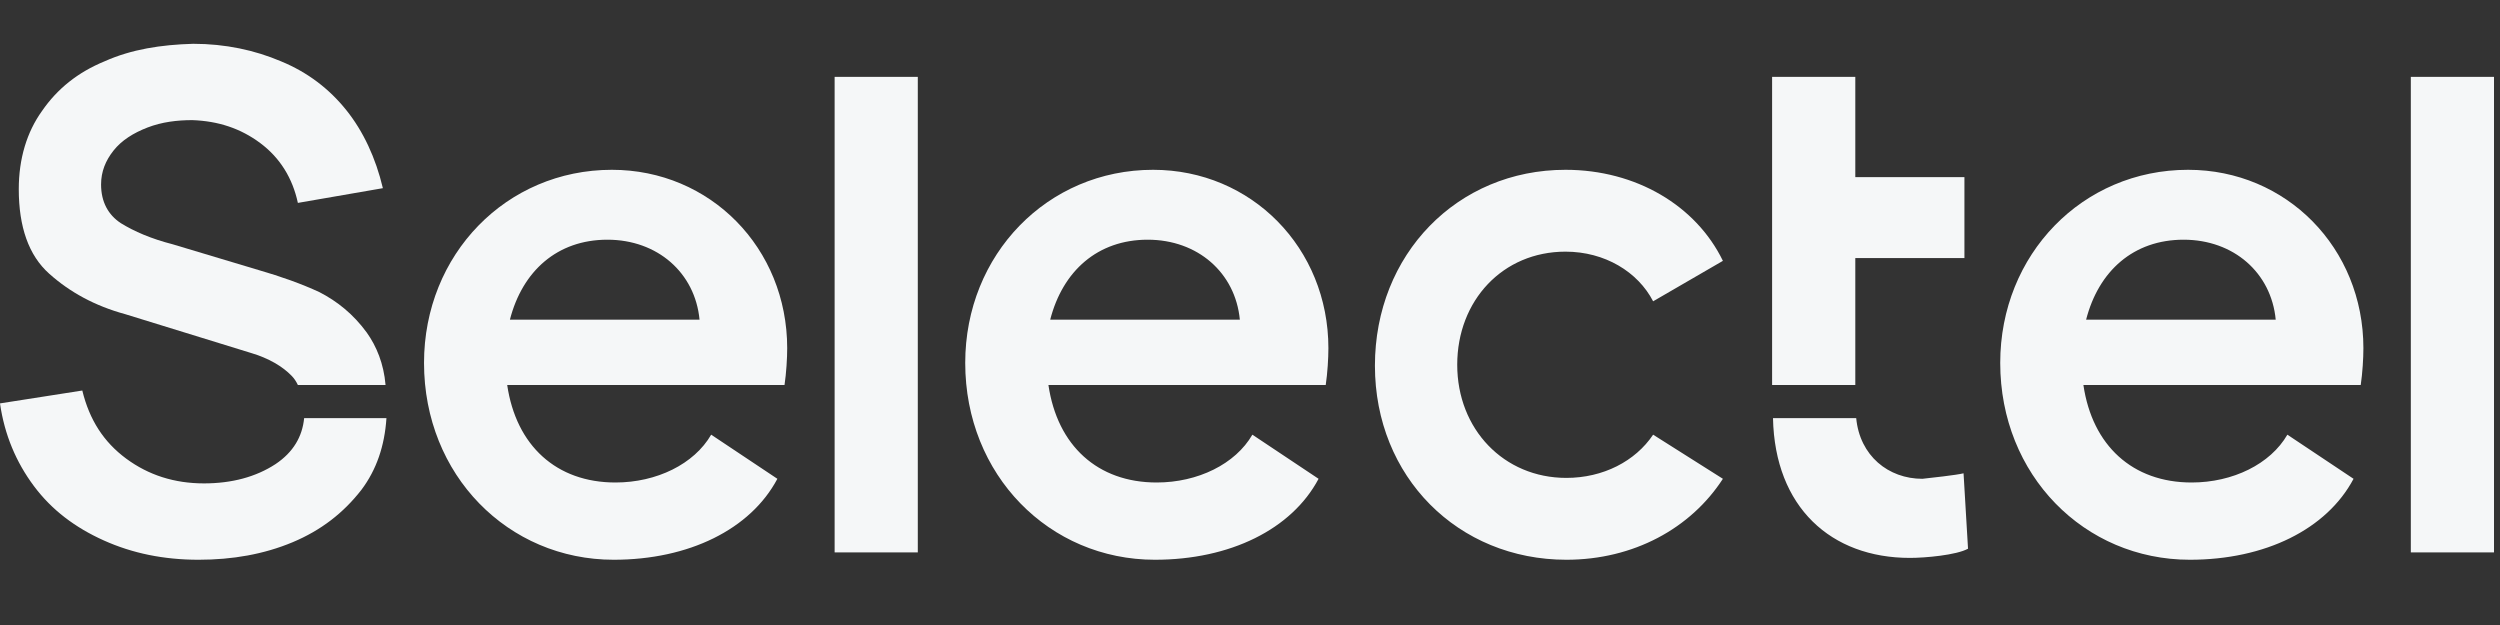
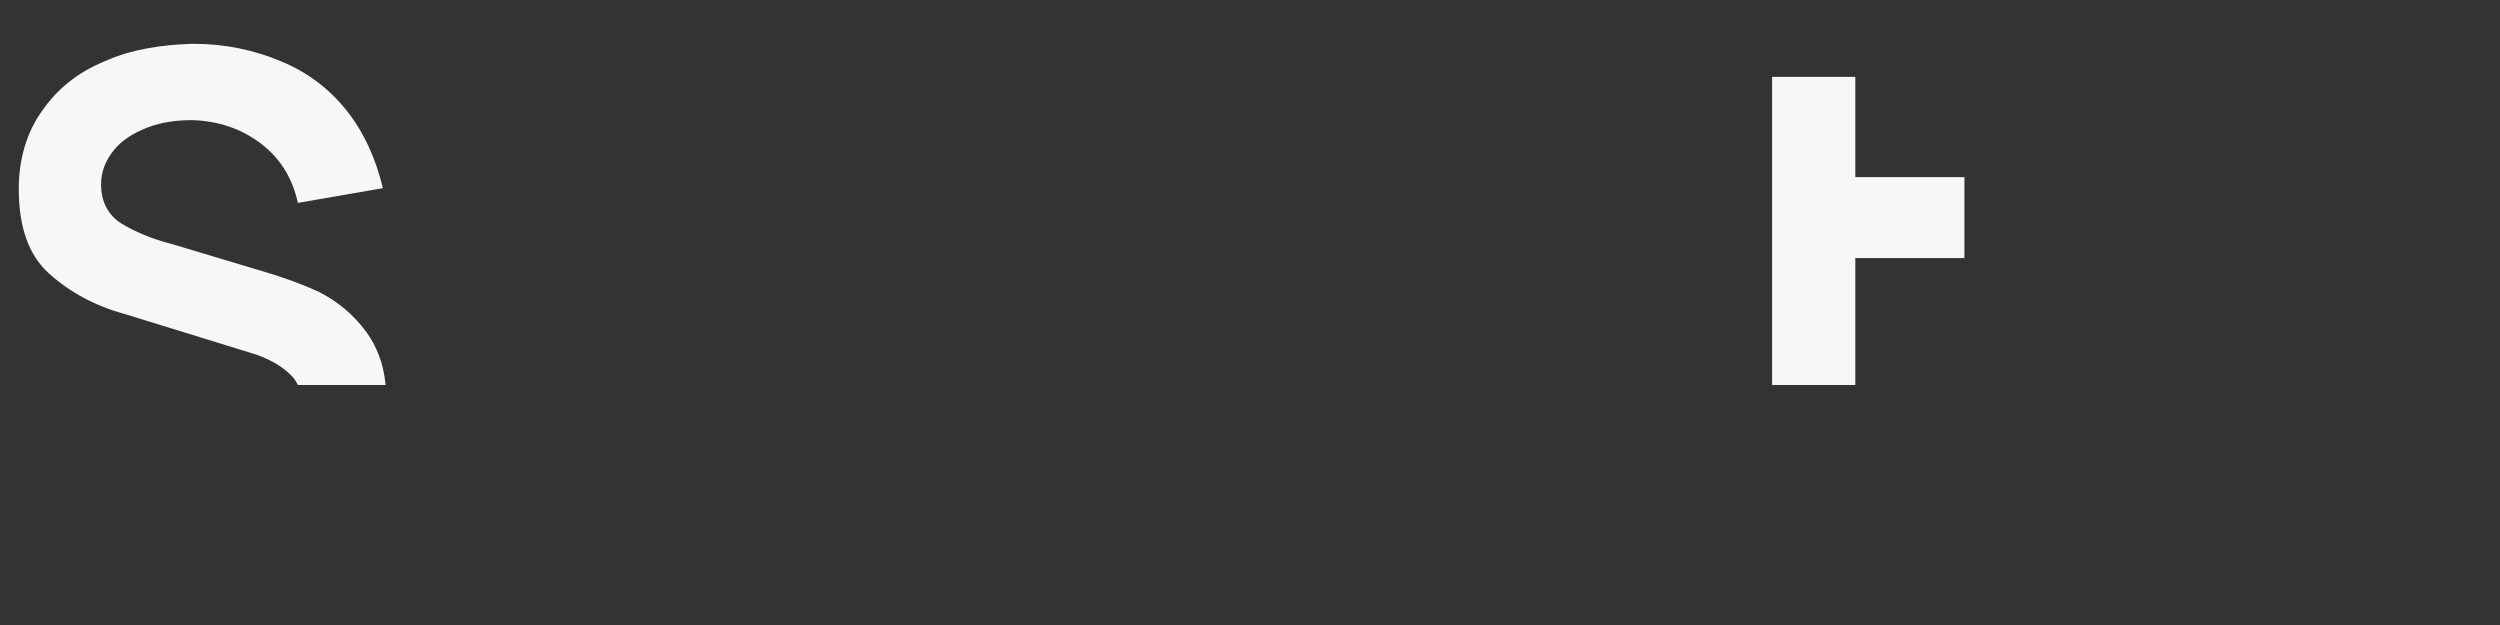
<svg xmlns="http://www.w3.org/2000/svg" width="100" height="25" viewBox="0 0 100 25" fill="none">
  <rect x="0" y="0" width="100" height="25" fill="#333333" stroke="none" />
  <g clip-path="url(#clip0_1113_600)">
-     <path d="M78.542 18.932L78.721 21.948C78.255 22.206 77.003 22.316 76.395 22.316C73.246 22.316 70.992 20.293 70.92 16.724H74.248C74.391 18.233 75.536 19.152 76.896 19.152C77.218 19.116 78.255 19.005 78.542 18.932ZM33.385 22.095H36.712V3.076H33.385V22.095ZM62.619 10.066C64.193 10.066 65.517 10.875 66.125 12.052L68.916 10.434C67.843 8.227 65.445 6.792 62.619 6.792C58.289 6.792 54.997 10.176 54.997 14.627C54.997 19.079 58.325 22.39 62.654 22.39C65.338 22.39 67.628 21.139 68.916 19.152L66.125 17.387C65.41 18.453 64.121 19.116 62.654 19.116C60.15 19.116 58.289 17.166 58.289 14.591C58.289 12.016 60.114 10.066 62.619 10.066ZM31.488 13.929C31.488 9.919 28.411 6.792 24.475 6.792C20.253 6.792 16.961 10.176 16.961 14.517C16.961 19.005 20.324 22.39 24.547 22.39C27.552 22.39 30.021 21.176 31.095 19.152L28.447 17.387C27.767 18.564 26.264 19.3 24.618 19.3C22.256 19.3 20.646 17.828 20.288 15.4H31.381C31.452 14.922 31.488 14.333 31.488 13.929ZM20.396 12.788C20.897 10.838 22.292 9.588 24.296 9.588C26.3 9.588 27.803 10.912 27.982 12.788H20.396ZM53.136 13.929C53.136 9.919 50.059 6.792 46.123 6.792C41.901 6.792 38.609 10.176 38.609 14.517C38.609 19.005 41.972 22.39 46.195 22.39C49.2 22.39 51.669 21.176 52.743 19.152L50.095 17.387C49.415 18.564 47.912 19.3 46.266 19.3C43.905 19.3 42.294 17.828 41.937 15.4H53.029C53.1 14.922 53.136 14.333 53.136 13.929ZM42.008 12.788C42.509 10.838 43.905 9.588 45.908 9.588C47.912 9.588 49.415 10.912 49.594 12.788H42.008ZM94.536 13.929C94.536 9.919 91.459 6.792 87.523 6.792C83.301 6.792 80.009 10.176 80.009 14.517C80.009 19.005 83.372 22.39 87.594 22.39C90.6 22.39 93.069 21.176 94.142 19.152L91.495 17.387C90.815 18.564 89.312 19.3 87.666 19.3C85.304 19.3 83.694 17.828 83.336 15.4H94.429C94.5 14.922 94.536 14.333 94.536 13.929ZM83.444 12.788C83.945 10.838 85.34 9.588 87.344 9.588C89.348 9.588 90.851 10.912 91.029 12.788H83.444ZM96.433 22.095H99.76V3.076H96.433V22.095ZM11.021 18.564C10.234 19.079 9.268 19.336 8.158 19.336C6.978 19.336 5.94 19.005 5.045 18.343C4.151 17.681 3.578 16.798 3.292 15.621L0 16.136C0.179 17.387 0.644 18.49 1.36 19.447C2.075 20.403 3.006 21.102 4.151 21.617C5.296 22.132 6.548 22.39 7.944 22.39C9.303 22.39 10.556 22.169 11.701 21.691C12.846 21.212 13.74 20.514 14.456 19.594C15.064 18.785 15.386 17.828 15.458 16.724H12.166C12.094 17.46 11.736 18.086 11.021 18.564Z" fill="#F5F7F8" />
    <path d="M74.212 15.4H70.884V10.323V7.086V3.076H74.212V7.086H78.577V10.323H74.212V15.4ZM14.671 13.303C14.134 12.567 13.49 12.052 12.774 11.684C12.059 11.353 11.236 11.059 10.341 10.801L6.906 9.771C6.047 9.551 5.367 9.256 4.831 8.925C4.33 8.594 4.043 8.079 4.043 7.38C4.043 6.865 4.222 6.424 4.544 6.019C4.866 5.614 5.332 5.32 5.904 5.099C6.477 4.879 7.085 4.805 7.693 4.805C8.731 4.842 9.625 5.136 10.413 5.725C11.2 6.313 11.701 7.123 11.915 8.116L15.315 7.527C15.028 6.313 14.528 5.246 13.848 4.4C13.168 3.554 12.309 2.892 11.236 2.451C10.198 2.009 9.017 1.752 7.729 1.752C6.441 1.788 5.26 1.972 4.187 2.451C3.113 2.892 2.29 3.554 1.682 4.437C1.073 5.283 0.751 6.35 0.751 7.564C0.751 9.072 1.145 10.213 1.968 10.948C2.791 11.684 3.793 12.236 5.01 12.567L10.019 14.112C10.77 14.333 11.307 14.664 11.665 15.032C11.772 15.142 11.844 15.253 11.915 15.4H15.422C15.351 14.554 15.064 13.855 14.671 13.303Z" fill="#F5F7F8" />
  </g>
  <defs>
    <clipPath id="clip0_1113_600">
      <rect width="99.76" height="20.638" fill="white" transform="translate(0 1.752)" />
    </clipPath>
  </defs>
</svg>